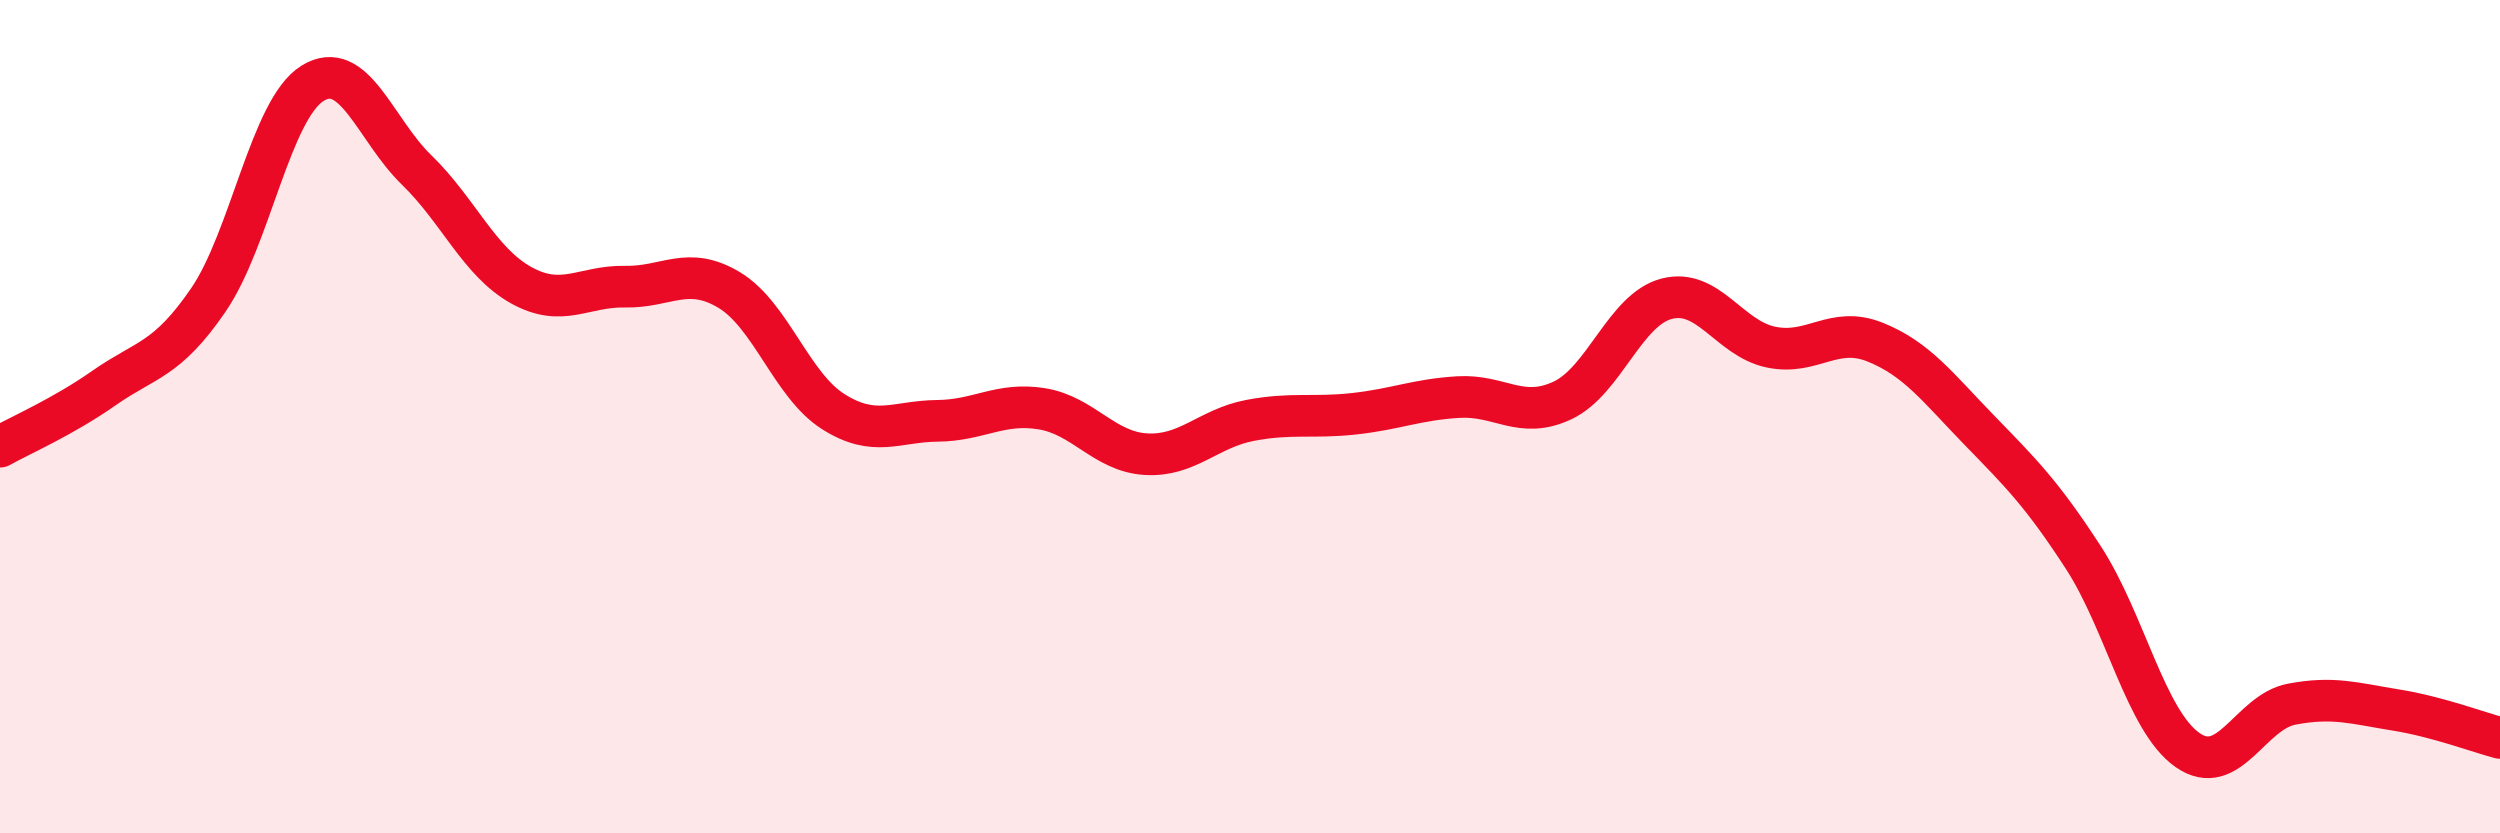
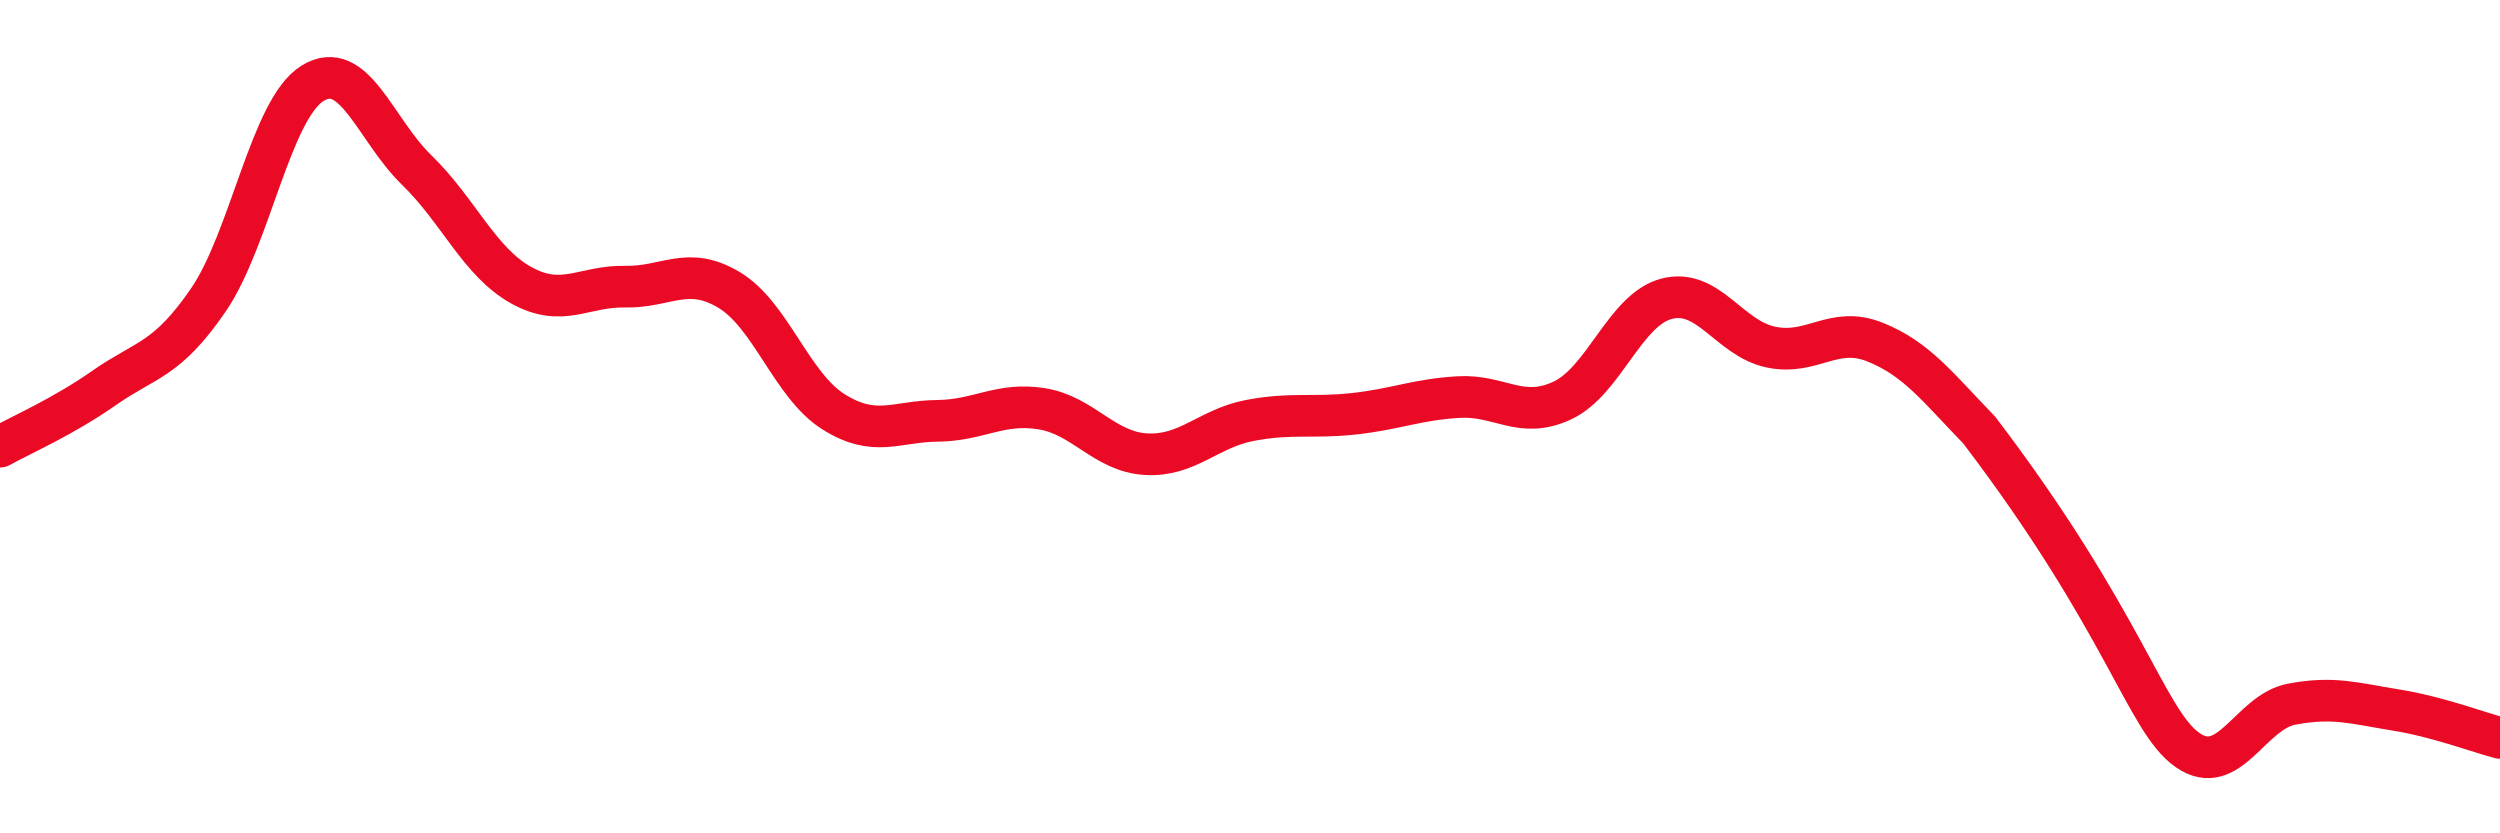
<svg xmlns="http://www.w3.org/2000/svg" width="60" height="20" viewBox="0 0 60 20">
-   <path d="M 0,10.72 C 0.5,10.44 1.5,10.01 2.5,9.31 C 3.5,8.61 4,8.66 5,7.2 C 6,5.74 6.5,2.62 7.5,2 C 8.5,1.38 9,3.11 10,4.08 C 11,5.05 11.5,6.28 12.5,6.84 C 13.5,7.4 14,6.86 15,6.88 C 16,6.9 16.5,6.36 17.5,6.96 C 18.5,7.56 19,9.25 20,9.88 C 21,10.51 21.5,10.11 22.5,10.1 C 23.5,10.09 24,9.65 25,9.81 C 26,9.97 26.5,10.84 27.5,10.9 C 28.5,10.96 29,10.28 30,10.09 C 31,9.9 31.5,10.04 32.5,9.93 C 33.5,9.82 34,9.59 35,9.53 C 36,9.47 36.5,10.08 37.5,9.61 C 38.5,9.14 39,7.43 40,7.17 C 41,6.91 41.5,8.12 42.5,8.33 C 43.5,8.54 44,7.81 45,8.21 C 46,8.61 46.5,9.29 47.5,10.32 C 48.5,11.35 49,11.84 50,13.38 C 51,14.92 51.5,17.3 52.5,18 C 53.5,18.7 54,17.09 55,16.9 C 56,16.71 56.5,16.88 57.5,17.04 C 58.5,17.2 59.5,17.58 60,17.71L60 20L0 20Z" fill="#EB0A25" opacity="0.1" stroke-linecap="round" stroke-linejoin="round" />
-   <path d="M 0,10.72 C 0.5,10.44 1.5,10.01 2.5,9.31 C 3.5,8.61 4,8.66 5,7.2 C 6,5.74 6.5,2.62 7.5,2 C 8.5,1.38 9,3.11 10,4.08 C 11,5.05 11.5,6.28 12.5,6.84 C 13.5,7.4 14,6.86 15,6.88 C 16,6.9 16.5,6.36 17.5,6.96 C 18.5,7.56 19,9.25 20,9.88 C 21,10.51 21.5,10.11 22.5,10.1 C 23.5,10.09 24,9.65 25,9.81 C 26,9.97 26.5,10.84 27.5,10.9 C 28.5,10.96 29,10.28 30,10.09 C 31,9.9 31.5,10.04 32.5,9.93 C 33.5,9.82 34,9.59 35,9.53 C 36,9.47 36.5,10.08 37.5,9.61 C 38.5,9.14 39,7.43 40,7.17 C 41,6.91 41.5,8.12 42.5,8.33 C 43.5,8.54 44,7.81 45,8.21 C 46,8.61 46.5,9.29 47.5,10.32 C 48.5,11.35 49,11.84 50,13.38 C 51,14.92 51.5,17.3 52.5,18 C 53.5,18.7 54,17.09 55,16.9 C 56,16.71 56.5,16.88 57.5,17.04 C 58.5,17.2 59.5,17.58 60,17.71" stroke="#EB0A25" stroke-width="1" fill="none" stroke-linecap="round" stroke-linejoin="round" />
+   <path d="M 0,10.72 C 0.5,10.44 1.5,10.01 2.5,9.31 C 3.5,8.61 4,8.66 5,7.2 C 6,5.74 6.5,2.62 7.5,2 C 8.5,1.38 9,3.11 10,4.08 C 11,5.05 11.5,6.28 12.5,6.84 C 13.5,7.4 14,6.86 15,6.88 C 16,6.9 16.5,6.36 17.5,6.96 C 18.5,7.56 19,9.25 20,9.88 C 21,10.51 21.5,10.11 22.5,10.1 C 23.5,10.09 24,9.65 25,9.81 C 26,9.97 26.5,10.84 27.5,10.9 C 28.5,10.96 29,10.28 30,10.09 C 31,9.9 31.5,10.04 32.5,9.93 C 33.5,9.82 34,9.59 35,9.53 C 36,9.47 36.5,10.08 37.5,9.61 C 38.5,9.14 39,7.43 40,7.17 C 41,6.91 41.5,8.12 42.5,8.33 C 43.5,8.54 44,7.81 45,8.21 C 46,8.61 46.5,9.29 47.5,10.32 C 51,14.92 51.5,17.3 52.5,18 C 53.5,18.7 54,17.09 55,16.9 C 56,16.71 56.5,16.88 57.5,17.04 C 58.5,17.2 59.5,17.58 60,17.71" stroke="#EB0A25" stroke-width="1" fill="none" stroke-linecap="round" stroke-linejoin="round" />
</svg>